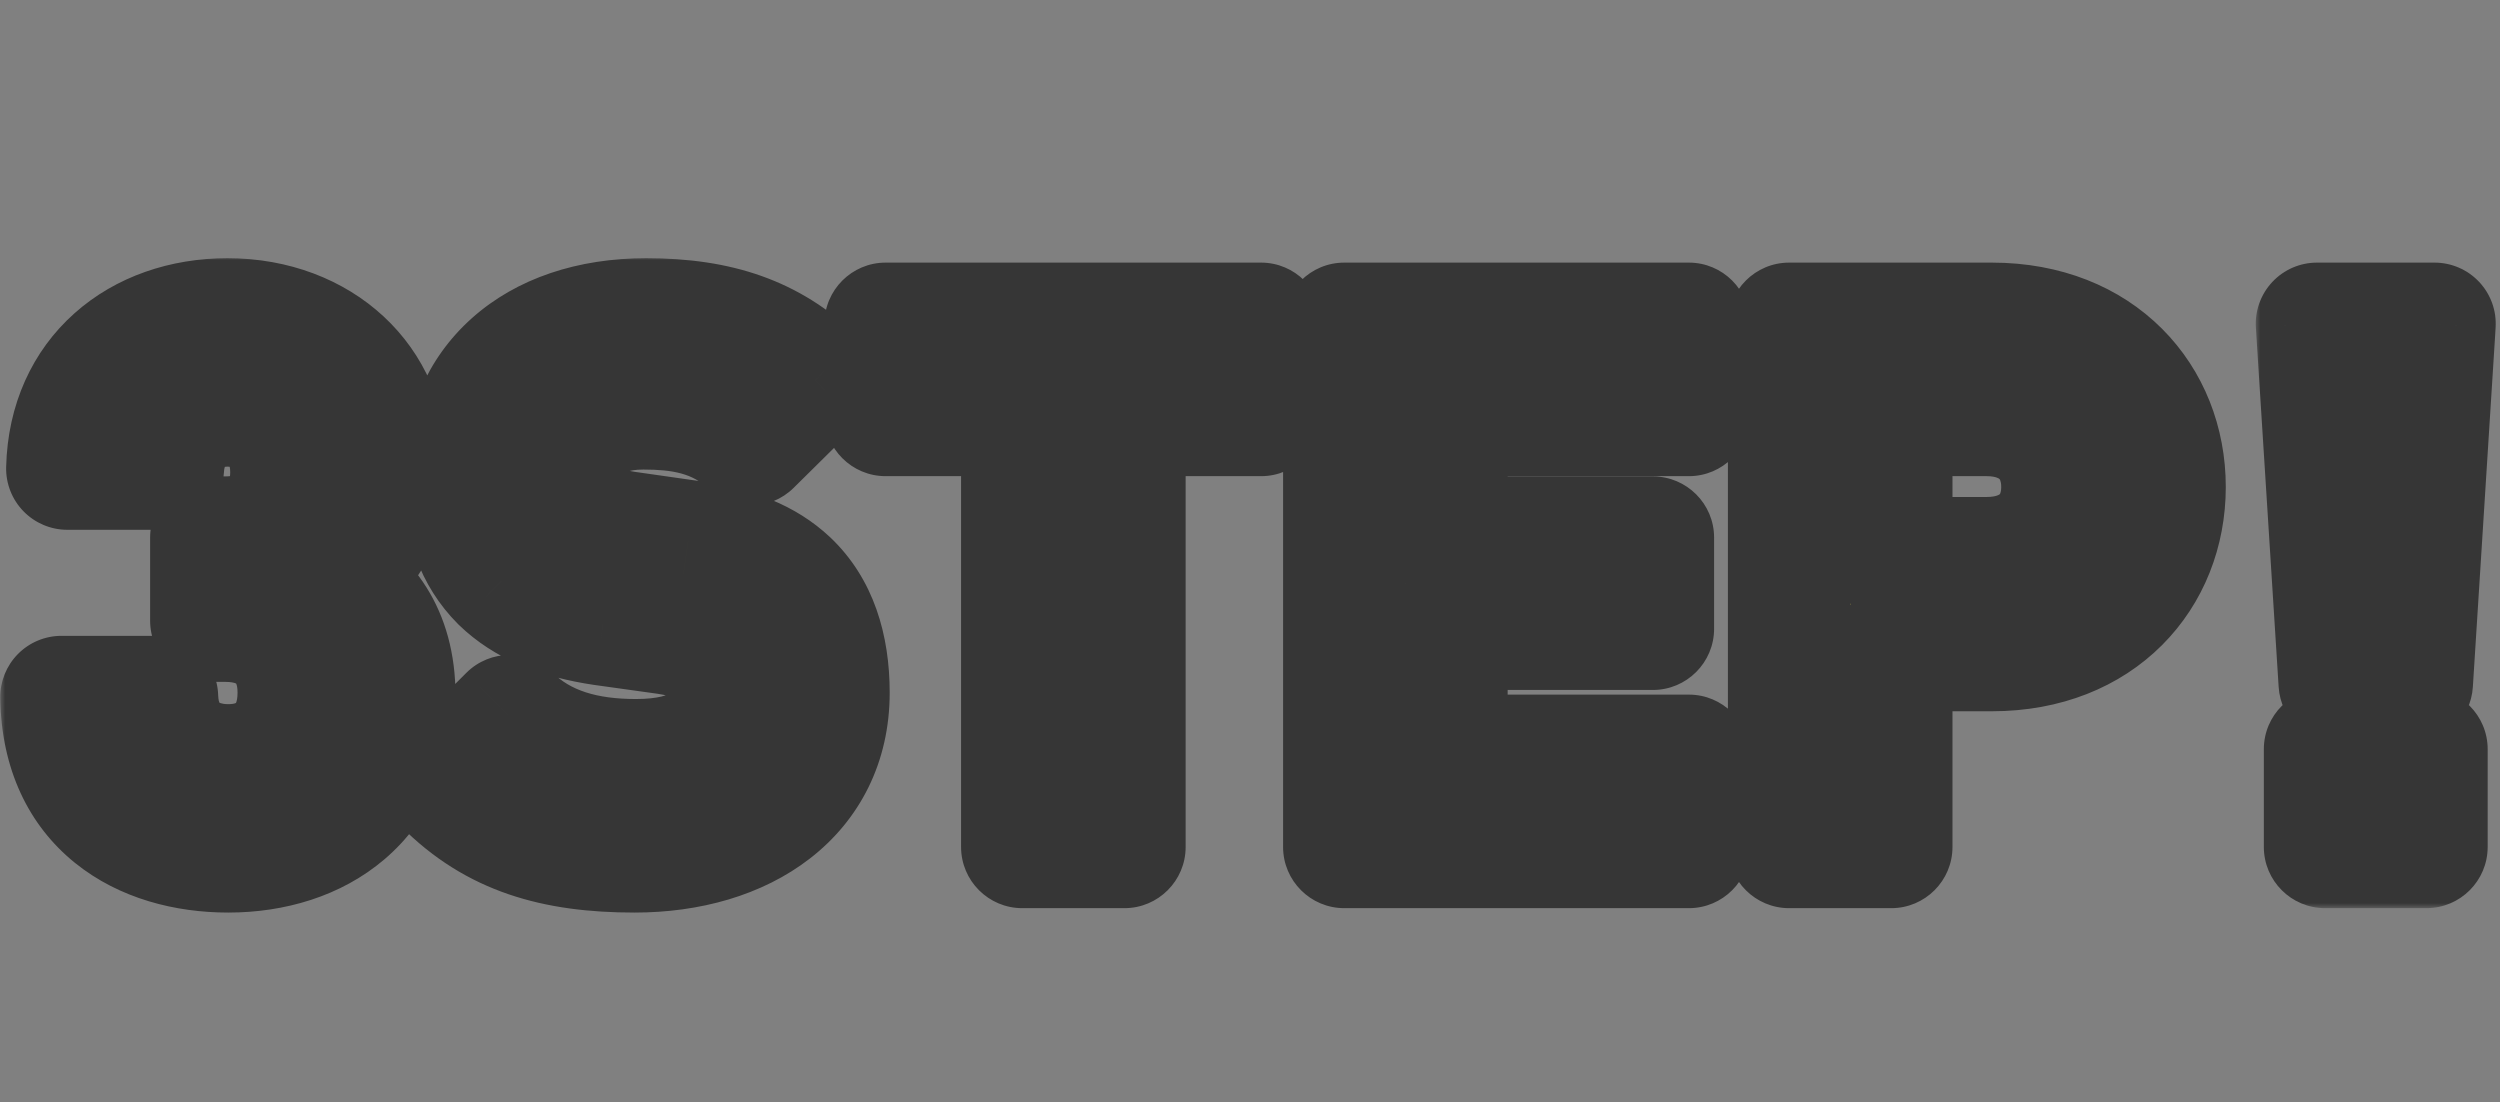
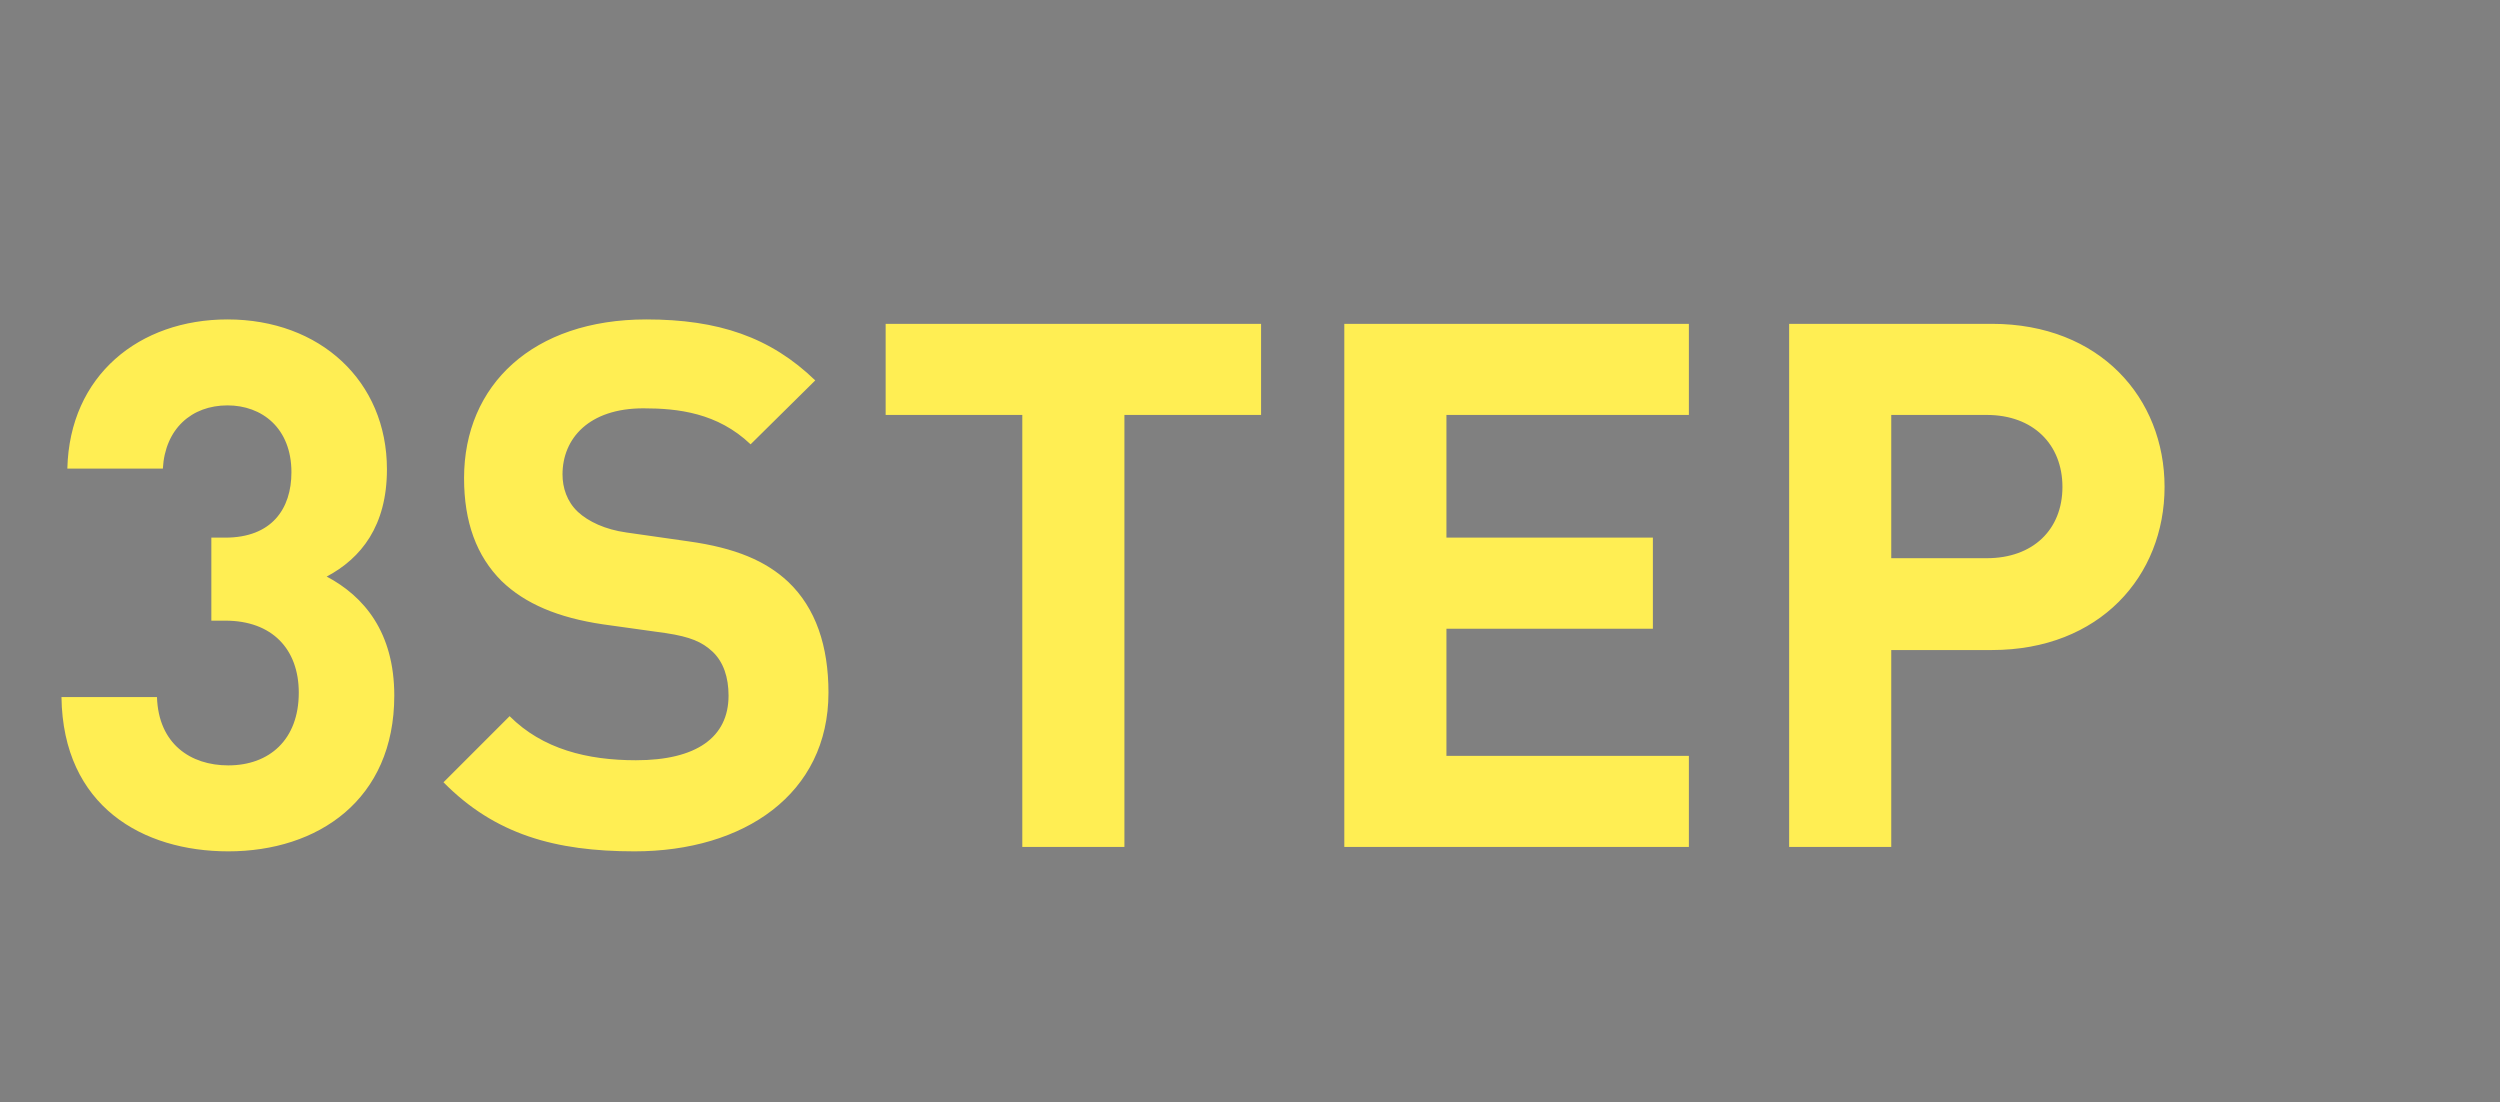
<svg xmlns="http://www.w3.org/2000/svg" width="245" height="108" viewBox="0 0 245 108" fill="none">
  <rect x="0" y="0" width="245" height="108" fill="#808080" stroke="none" />
  <mask id="path-1-outside-1_416_273" maskUnits="userSpaceOnUse" x="0" y="25" width="219" height="65" fill="black">
    <rect fill="white" y="25" width="219" height="65" />
    <path d="M38.64 68.168C38.64 78.392 31.152 83.432 22.368 83.432C14.016 83.432 6.168 79.04 6.024 68.312H15.384C15.528 72.92 18.696 75.008 22.368 75.008C26.4 75.008 29.28 72.488 29.28 67.88C29.28 63.632 26.688 60.824 22.08 60.824H20.712V52.688H22.08C26.616 52.688 28.56 49.88 28.56 46.28C28.56 41.96 25.68 39.728 22.296 39.728C18.768 39.728 16.176 42.032 15.96 45.92H6.6C6.816 36.776 13.656 31.304 22.296 31.304C31.368 31.304 37.92 37.352 37.92 45.992C37.92 51.536 35.4 54.704 32.016 56.504C35.688 58.448 38.64 61.976 38.64 68.168ZM81.19 67.88C81.19 77.816 72.91 83.432 62.182 83.432C54.406 83.432 48.502 81.776 43.462 76.664L49.942 70.184C53.182 73.424 57.574 74.504 62.326 74.504C68.23 74.504 71.398 72.272 71.398 68.168C71.398 66.368 70.894 64.856 69.814 63.848C68.806 62.912 67.654 62.408 65.278 62.048L59.086 61.184C54.694 60.536 51.454 59.168 49.15 56.936C46.702 54.488 45.478 51.176 45.478 46.856C45.478 37.712 52.246 31.304 63.334 31.304C70.39 31.304 75.502 33.032 79.894 37.28L73.558 43.544C70.318 40.448 66.43 40.016 63.046 40.016C57.718 40.016 55.126 42.968 55.126 46.496C55.126 47.792 55.558 49.16 56.638 50.168C57.646 51.104 59.302 51.896 61.39 52.184L67.438 53.048C72.118 53.696 75.07 54.992 77.23 57.008C79.966 59.6 81.19 63.344 81.19 67.88ZM123.585 40.664H110.193V83H100.185V40.664H86.793V31.736H123.585V40.664ZM165.51 83H131.742V31.736H165.51V40.664H141.75V52.688H161.982V61.616H141.75V74.072H165.51V83ZM212.127 47.72C212.127 56.432 205.791 63.704 195.207 63.704H185.343V83H175.335V31.736H195.207C205.791 31.736 212.127 39.008 212.127 47.72ZM202.119 47.72C202.119 43.544 199.239 40.664 194.703 40.664H185.343V54.704H194.703C199.239 54.704 202.119 51.896 202.119 47.72Z" />
  </mask>
  <path d="M38.64 68.168C38.64 78.392 31.152 83.432 22.368 83.432C14.016 83.432 6.168 79.04 6.024 68.312H15.384C15.528 72.92 18.696 75.008 22.368 75.008C26.4 75.008 29.28 72.488 29.28 67.88C29.28 63.632 26.688 60.824 22.08 60.824H20.712V52.688H22.08C26.616 52.688 28.56 49.88 28.56 46.28C28.56 41.96 25.68 39.728 22.296 39.728C18.768 39.728 16.176 42.032 15.96 45.92H6.6C6.816 36.776 13.656 31.304 22.296 31.304C31.368 31.304 37.92 37.352 37.92 45.992C37.92 51.536 35.4 54.704 32.016 56.504C35.688 58.448 38.64 61.976 38.64 68.168ZM81.19 67.88C81.19 77.816 72.91 83.432 62.182 83.432C54.406 83.432 48.502 81.776 43.462 76.664L49.942 70.184C53.182 73.424 57.574 74.504 62.326 74.504C68.23 74.504 71.398 72.272 71.398 68.168C71.398 66.368 70.894 64.856 69.814 63.848C68.806 62.912 67.654 62.408 65.278 62.048L59.086 61.184C54.694 60.536 51.454 59.168 49.15 56.936C46.702 54.488 45.478 51.176 45.478 46.856C45.478 37.712 52.246 31.304 63.334 31.304C70.39 31.304 75.502 33.032 79.894 37.28L73.558 43.544C70.318 40.448 66.43 40.016 63.046 40.016C57.718 40.016 55.126 42.968 55.126 46.496C55.126 47.792 55.558 49.16 56.638 50.168C57.646 51.104 59.302 51.896 61.39 52.184L67.438 53.048C72.118 53.696 75.07 54.992 77.23 57.008C79.966 59.6 81.19 63.344 81.19 67.88ZM123.585 40.664H110.193V83H100.185V40.664H86.793V31.736H123.585V40.664ZM165.51 83H131.742V31.736H165.51V40.664H141.75V52.688H161.982V61.616H141.75V74.072H165.51V83ZM212.127 47.72C212.127 56.432 205.791 63.704 195.207 63.704H185.343V83H175.335V31.736H195.207C205.791 31.736 212.127 39.008 212.127 47.72ZM202.119 47.72C202.119 43.544 199.239 40.664 194.703 40.664H185.343V54.704H194.703C199.239 54.704 202.119 51.896 202.119 47.72Z" fill="#FFEE53" />
-   <path d="M6.024 68.312V62.312C4.419 62.312 2.88 62.955 1.753 64.098C0.626 65.241 0.003 66.787 0.025 68.392L6.024 68.312ZM15.384 68.312L21.381 68.125C21.28 64.885 18.625 62.312 15.384 62.312V68.312ZM20.712 60.824H14.712C14.712 64.138 17.398 66.824 20.712 66.824V60.824ZM20.712 52.688V46.688C17.398 46.688 14.712 49.374 14.712 52.688H20.712ZM15.96 45.92V51.92C19.144 51.92 21.774 49.432 21.951 46.253L15.96 45.92ZM6.6 45.92L0.602 45.778C0.564 47.394 1.179 48.956 2.308 50.112C3.437 51.268 4.984 51.92 6.6 51.92V45.92ZM32.016 56.504L29.198 51.207C27.238 52.249 26.014 54.289 26.016 56.51C26.018 58.73 27.246 60.768 29.209 61.807L32.016 56.504ZM32.64 68.168C32.64 71.686 31.419 73.775 29.9 75.073C28.251 76.482 25.672 77.432 22.368 77.432V89.432C27.848 89.432 33.405 87.862 37.696 84.195C42.117 80.417 44.64 74.874 44.64 68.168H32.64ZM22.368 77.432C19.155 77.432 16.563 76.578 14.885 75.225C13.387 74.017 12.074 71.993 12.024 68.231L0.025 68.392C0.118 75.359 2.801 80.895 7.351 84.565C11.721 88.09 17.229 89.432 22.368 89.432V77.432ZM6.024 74.312H15.384V62.312H6.024V74.312ZM9.387 68.499C9.504 72.24 10.92 75.583 13.627 77.925C16.228 80.175 19.445 81.008 22.368 81.008V69.008C21.619 69.008 21.416 68.797 21.479 68.851C21.514 68.881 21.521 68.906 21.503 68.868C21.482 68.818 21.396 68.601 21.381 68.125L9.387 68.499ZM22.368 81.008C25.634 81.008 28.988 79.968 31.547 77.446C34.13 74.901 35.28 71.463 35.28 67.88H23.28C23.28 68.409 23.198 68.702 23.152 68.823C23.11 68.933 23.089 68.933 23.125 68.898C23.236 68.788 23.134 69.008 22.368 69.008V81.008ZM35.28 67.88C35.28 64.535 34.238 61.123 31.666 58.532C29.082 55.929 25.618 54.824 22.08 54.824V66.824C22.626 66.824 22.934 66.907 23.067 66.956C23.188 67.001 23.188 67.024 23.15 66.986C23.026 66.862 23.28 66.977 23.28 67.88H35.28ZM22.08 54.824H20.712V66.824H22.08V54.824ZM26.712 60.824V52.688H14.712V60.824H26.712ZM20.712 58.688H22.08V46.688H20.712V58.688ZM22.08 58.688C25.633 58.688 29.015 57.545 31.45 54.882C33.797 52.315 34.56 49.098 34.56 46.28H22.56C22.56 46.651 22.509 46.855 22.486 46.925C22.467 46.983 22.483 46.906 22.592 46.786C22.644 46.73 22.7 46.682 22.752 46.646C22.805 46.611 22.835 46.6 22.828 46.602C22.814 46.608 22.599 46.688 22.08 46.688V58.688ZM34.56 46.28C34.56 42.722 33.334 39.44 30.854 37.057C28.429 34.728 25.294 33.728 22.296 33.728V45.728C22.486 45.728 22.588 45.759 22.615 45.77C22.637 45.778 22.598 45.766 22.54 45.711C22.478 45.651 22.465 45.608 22.477 45.639C22.493 45.679 22.56 45.87 22.56 46.28H34.56ZM22.296 33.728C19.201 33.728 16.124 34.76 13.75 37.02C11.37 39.285 10.149 42.35 9.969 45.587L21.951 46.253C21.97 45.913 22.033 45.739 22.056 45.686C22.076 45.638 22.073 45.664 22.022 45.712C21.972 45.761 21.932 45.775 21.944 45.771C21.96 45.765 22.068 45.728 22.296 45.728V33.728ZM15.96 39.92H6.6V51.92H15.96V39.92ZM12.598 46.062C12.669 43.048 13.78 41.001 15.281 39.662C16.845 38.268 19.228 37.304 22.296 37.304V25.304C16.724 25.304 11.367 27.076 7.297 30.704C3.164 34.388 0.746 39.648 0.602 45.778L12.598 46.062ZM22.296 37.304C28.44 37.304 31.92 41.039 31.92 45.992H43.92C43.92 33.665 34.296 25.304 22.296 25.304V37.304ZM31.92 45.992C31.92 47.825 31.514 48.879 31.128 49.506C30.735 50.144 30.134 50.709 29.198 51.207L34.834 61.801C37.282 60.499 39.633 58.58 41.346 55.798C43.066 53.005 43.92 49.703 43.92 45.992H31.92ZM29.209 61.807C30.3 62.385 31.092 63.091 31.629 63.942C32.152 64.772 32.64 66.064 32.64 68.168H44.64C44.64 64.08 43.652 60.512 41.781 57.544C39.924 54.597 37.404 52.567 34.823 51.201L29.209 61.807ZM43.462 76.664L39.219 72.421C36.888 74.753 36.874 78.529 39.189 80.876L43.462 76.664ZM49.942 70.184L54.184 65.941C51.841 63.598 48.042 63.598 45.699 65.941L49.942 70.184ZM69.814 63.848L73.908 59.462C73.904 59.458 73.9 59.455 73.897 59.451L69.814 63.848ZM65.278 62.048L66.177 56.116C66.153 56.112 66.13 56.109 66.107 56.106L65.278 62.048ZM59.086 61.184L58.21 67.12C58.225 67.122 58.241 67.124 58.257 67.126L59.086 61.184ZM49.15 56.936L44.907 61.179C44.93 61.201 44.952 61.223 44.975 61.245L49.15 56.936ZM79.894 37.28L84.112 41.547C85.26 40.412 85.903 38.862 85.894 37.247C85.885 35.633 85.226 34.09 84.065 32.967L79.894 37.28ZM73.558 43.544L69.413 47.882C71.76 50.125 75.467 50.094 77.776 47.811L73.558 43.544ZM56.638 50.168L52.544 54.554C52.548 54.558 52.551 54.561 52.555 54.565L56.638 50.168ZM61.39 52.184L62.238 46.244C62.229 46.243 62.219 46.242 62.21 46.24L61.39 52.184ZM67.438 53.048L66.589 58.988C66.598 58.989 66.606 58.99 66.615 58.991L67.438 53.048ZM77.23 57.008L81.356 52.652C81.345 52.642 81.335 52.632 81.324 52.622L77.23 57.008ZM75.19 67.88C75.19 70.988 73.981 73.128 72.031 74.641C69.923 76.276 66.571 77.432 62.182 77.432V89.432C68.52 89.432 74.672 87.78 79.386 84.123C84.258 80.344 87.19 74.708 87.19 67.88H75.19ZM62.182 77.432C55.389 77.432 51.274 76.041 47.734 72.452L39.189 80.876C45.73 87.51 53.423 89.432 62.182 89.432V77.432ZM47.704 80.907L54.184 74.427L45.699 65.941L39.219 72.421L47.704 80.907ZM45.699 74.427C50.513 79.24 56.755 80.504 62.326 80.504V68.504C58.393 68.504 55.851 67.608 54.184 65.941L45.699 74.427ZM62.326 80.504C65.883 80.504 69.564 79.857 72.516 77.79C75.798 75.493 77.398 71.99 77.398 68.168H65.398C65.398 68.414 65.354 68.388 65.433 68.228C65.469 68.154 65.516 68.085 65.566 68.028C65.614 67.973 65.645 67.953 65.635 67.96C65.607 67.979 65.385 68.123 64.82 68.26C64.255 68.397 63.439 68.504 62.326 68.504V80.504ZM77.398 68.168C77.398 65.325 76.593 61.968 73.908 59.462L65.72 68.234C65.609 68.131 65.523 68.024 65.461 67.926C65.4 67.83 65.371 67.76 65.362 67.733C65.346 67.69 65.398 67.813 65.398 68.168H77.398ZM73.897 59.451C71.651 57.367 69.154 56.567 66.177 56.116L64.379 67.98C65.339 68.126 65.707 68.253 65.806 68.293C65.837 68.306 65.815 68.299 65.768 68.269C65.722 68.239 65.706 68.221 65.731 68.245L73.897 59.451ZM66.107 56.106L59.915 55.242L58.257 67.126L64.449 67.99L66.107 56.106ZM59.962 55.248C56.315 54.71 54.422 53.69 53.325 52.627L44.975 61.245C48.485 64.646 53.072 66.362 58.21 67.12L59.962 55.248ZM53.392 52.693C52.315 51.616 51.478 49.969 51.478 46.856H39.478C39.478 52.383 41.089 57.36 44.907 61.179L53.392 52.693ZM51.478 46.856C51.478 43.845 52.547 41.64 54.241 40.129C55.993 38.566 58.928 37.304 63.334 37.304V25.304C56.652 25.304 50.658 27.246 46.254 31.173C41.792 35.152 39.478 40.723 39.478 46.856H51.478ZM63.334 37.304C69.222 37.304 72.701 38.67 75.722 41.593L84.065 32.967C78.303 27.394 71.558 25.304 63.334 25.304V37.304ZM75.675 33.013L69.339 39.277L77.776 47.811L84.112 41.547L75.675 33.013ZM77.703 39.206C72.743 34.467 66.865 34.016 63.046 34.016V46.016C65.994 46.016 67.892 46.429 69.413 47.882L77.703 39.206ZM63.046 34.016C59.29 34.016 55.754 35.069 53.081 37.467C50.369 39.9 49.126 43.21 49.126 46.496H61.126C61.126 46.35 61.151 46.305 61.142 46.328C61.138 46.339 61.129 46.355 61.116 46.373C61.103 46.391 61.094 46.4 61.095 46.399C61.096 46.398 61.117 46.379 61.171 46.348C61.225 46.317 61.319 46.271 61.464 46.222C61.756 46.125 62.263 46.016 63.046 46.016V34.016ZM49.126 46.496C49.126 49.073 49.994 52.175 52.544 54.554L60.732 45.782C60.906 45.944 61.017 46.132 61.075 46.281C61.126 46.413 61.126 46.489 61.126 46.496H49.126ZM52.555 54.565C54.64 56.501 57.52 57.707 60.57 58.128L62.21 46.24C61.685 46.168 61.286 46.041 61.017 45.923C60.734 45.8 60.66 45.715 60.721 45.771L52.555 54.565ZM60.541 58.124L66.589 58.988L68.286 47.108L62.238 46.244L60.541 58.124ZM66.615 58.991C70.548 59.536 72.178 60.5 73.136 61.394L81.324 52.622C77.962 49.484 73.687 47.856 68.261 47.105L66.615 58.991ZM73.103 61.364C74.262 62.461 75.19 64.379 75.19 67.88H87.19C87.19 62.309 85.67 56.739 81.356 52.652L73.103 61.364ZM123.585 40.664V46.664C126.899 46.664 129.585 43.978 129.585 40.664H123.585ZM110.193 40.664V34.664C106.879 34.664 104.193 37.35 104.193 40.664H110.193ZM110.193 83V89C113.507 89 116.193 86.314 116.193 83H110.193ZM100.185 83H94.185C94.185 86.314 96.871 89 100.185 89V83ZM100.185 40.664H106.185C106.185 37.35 103.499 34.664 100.185 34.664V40.664ZM86.793 40.664H80.793C80.793 43.978 83.479 46.664 86.793 46.664V40.664ZM86.793 31.736V25.736C83.479 25.736 80.793 28.422 80.793 31.736H86.793ZM123.585 31.736H129.585C129.585 28.422 126.899 25.736 123.585 25.736V31.736ZM123.585 34.664H110.193V46.664H123.585V34.664ZM104.193 40.664V83H116.193V40.664H104.193ZM110.193 77H100.185V89H110.193V77ZM106.185 83V40.664H94.185V83H106.185ZM100.185 34.664H86.793V46.664H100.185V34.664ZM92.793 40.664V31.736H80.793V40.664H92.793ZM86.793 37.736H123.585V25.736H86.793V37.736ZM117.585 31.736V40.664H129.585V31.736H117.585ZM165.51 83V89C168.823 89 171.51 86.314 171.51 83H165.51ZM131.742 83H125.742C125.742 86.314 128.428 89 131.742 89V83ZM131.742 31.736V25.736C128.428 25.736 125.742 28.422 125.742 31.736H131.742ZM165.51 31.736H171.51C171.51 28.422 168.823 25.736 165.51 25.736V31.736ZM165.51 40.664V46.664C168.823 46.664 171.51 43.978 171.51 40.664H165.51ZM141.75 40.664V34.664C138.436 34.664 135.75 37.35 135.75 40.664H141.75ZM141.75 52.688H135.75C135.75 56.002 138.436 58.688 141.75 58.688V52.688ZM161.982 52.688H167.982C167.982 49.374 165.295 46.688 161.982 46.688V52.688ZM161.982 61.616V67.616C165.295 67.616 167.982 64.93 167.982 61.616H161.982ZM141.75 61.616V55.616C138.436 55.616 135.75 58.302 135.75 61.616H141.75ZM141.75 74.072H135.75C135.75 77.386 138.436 80.072 141.75 80.072V74.072ZM165.51 74.072H171.51C171.51 70.758 168.823 68.072 165.51 68.072V74.072ZM165.51 77H131.742V89H165.51V77ZM137.742 83V31.736H125.742V83H137.742ZM131.742 37.736H165.51V25.736H131.742V37.736ZM159.51 31.736V40.664H171.51V31.736H159.51ZM165.51 34.664H141.75V46.664H165.51V34.664ZM135.75 40.664V52.688H147.75V40.664H135.75ZM141.75 58.688H161.982V46.688H141.75V58.688ZM155.982 52.688V61.616H167.982V52.688H155.982ZM161.982 55.616H141.75V67.616H161.982V55.616ZM135.75 61.616V74.072H147.75V61.616H135.75ZM141.75 80.072H165.51V68.072H141.75V80.072ZM159.51 74.072V83H171.51V74.072H159.51ZM185.343 63.704V57.704C182.03 57.704 179.343 60.39 179.343 63.704H185.343ZM185.343 83V89C188.657 89 191.343 86.314 191.343 83H185.343ZM175.335 83H169.335C169.335 86.314 172.022 89 175.335 89V83ZM175.335 31.736V25.736C172.022 25.736 169.335 28.422 169.335 31.736H175.335ZM185.343 40.664V34.664C182.03 34.664 179.343 37.35 179.343 40.664H185.343ZM185.343 54.704H179.343C179.343 58.018 182.03 60.704 185.343 60.704V54.704ZM206.127 47.72C206.127 50.605 205.093 53.037 203.394 54.736C201.722 56.408 199.071 57.704 195.207 57.704V69.704C201.927 69.704 207.736 67.364 211.879 63.222C215.994 59.107 218.127 53.547 218.127 47.72H206.127ZM195.207 57.704H185.343V69.704H195.207V57.704ZM179.343 63.704V83H191.343V63.704H179.343ZM185.343 77H175.335V89H185.343V77ZM181.335 83V31.736H169.335V83H181.335ZM175.335 37.736H195.207V25.736H175.335V37.736ZM195.207 37.736C199.071 37.736 201.722 39.032 203.394 40.704C205.093 42.403 206.127 44.834 206.127 47.72H218.127C218.127 41.894 215.994 36.333 211.879 32.218C207.736 28.076 201.927 25.736 195.207 25.736V37.736ZM208.119 47.72C208.119 44.21 206.878 40.817 204.279 38.309C201.694 35.814 198.257 34.664 194.703 34.664V46.664C195.203 46.664 195.522 46.743 195.697 46.808C195.867 46.87 195.931 46.929 195.946 46.943C195.96 46.957 195.989 46.987 196.023 47.073C196.06 47.164 196.119 47.368 196.119 47.72H208.119ZM194.703 34.664H185.343V46.664H194.703V34.664ZM179.343 40.664V54.704H191.343V40.664H179.343ZM185.343 60.704H194.703V48.704H185.343V60.704ZM194.703 60.704C198.215 60.704 201.648 59.598 204.247 57.126C206.873 54.629 208.119 51.236 208.119 47.72H196.119C196.119 48.072 196.06 48.265 196.029 48.341C196.001 48.41 195.982 48.426 195.977 48.43C195.971 48.436 195.911 48.494 195.734 48.558C195.551 48.624 195.22 48.704 194.703 48.704V60.704Z" fill="#363636" mask="url(#path-1-outside-1_416_273)" />
  <mask id="path-3-outside-2_416_273" maskUnits="userSpaceOnUse" x="221" y="25" width="24" height="64" fill="black">
-     <rect fill="white" x="221" y="25" width="24" height="64" />
-     <path d="M238.584 31.736L236.352 66.944H229.296L227.064 31.736H238.584ZM237.792 83H227.856V73.424H237.792V83Z" />
-   </mask>
-   <path d="M238.584 31.736L236.352 66.944H229.296L227.064 31.736H238.584ZM237.792 83H227.856V73.424H237.792V83Z" fill="#FFEE53" />
-   <path d="M238.584 31.736L244.572 32.116C244.677 30.462 244.093 28.838 242.959 27.63C241.825 26.421 240.241 25.736 238.584 25.736V31.736ZM236.352 66.944V72.944C239.518 72.944 242.14 70.484 242.34 67.324L236.352 66.944ZM229.296 66.944L223.308 67.324C223.508 70.484 226.13 72.944 229.296 72.944V66.944ZM227.064 31.736V25.736C225.407 25.736 223.823 26.421 222.689 27.63C221.555 28.838 220.971 30.462 221.076 32.116L227.064 31.736ZM237.792 83V89C241.106 89 243.792 86.314 243.792 83H237.792ZM227.856 83H221.856C221.856 86.314 224.542 89 227.856 89V83ZM227.856 73.424V67.424C224.542 67.424 221.856 70.11 221.856 73.424H227.856ZM237.792 73.424H243.792C243.792 70.11 241.106 67.424 237.792 67.424V73.424ZM232.596 31.356L230.364 66.564L242.34 67.324L244.572 32.116L232.596 31.356ZM236.352 60.944H229.296V72.944H236.352V60.944ZM235.284 66.564L233.052 31.356L221.076 32.116L223.308 67.324L235.284 66.564ZM227.064 37.736H238.584V25.736H227.064V37.736ZM237.792 77H227.856V89H237.792V77ZM233.856 83V73.424H221.856V83H233.856ZM227.856 79.424H237.792V67.424H227.856V79.424ZM231.792 73.424V83H243.792V73.424H231.792Z" fill="#363636" mask="url(#path-3-outside-2_416_273)" />
+     </mask>
</svg>